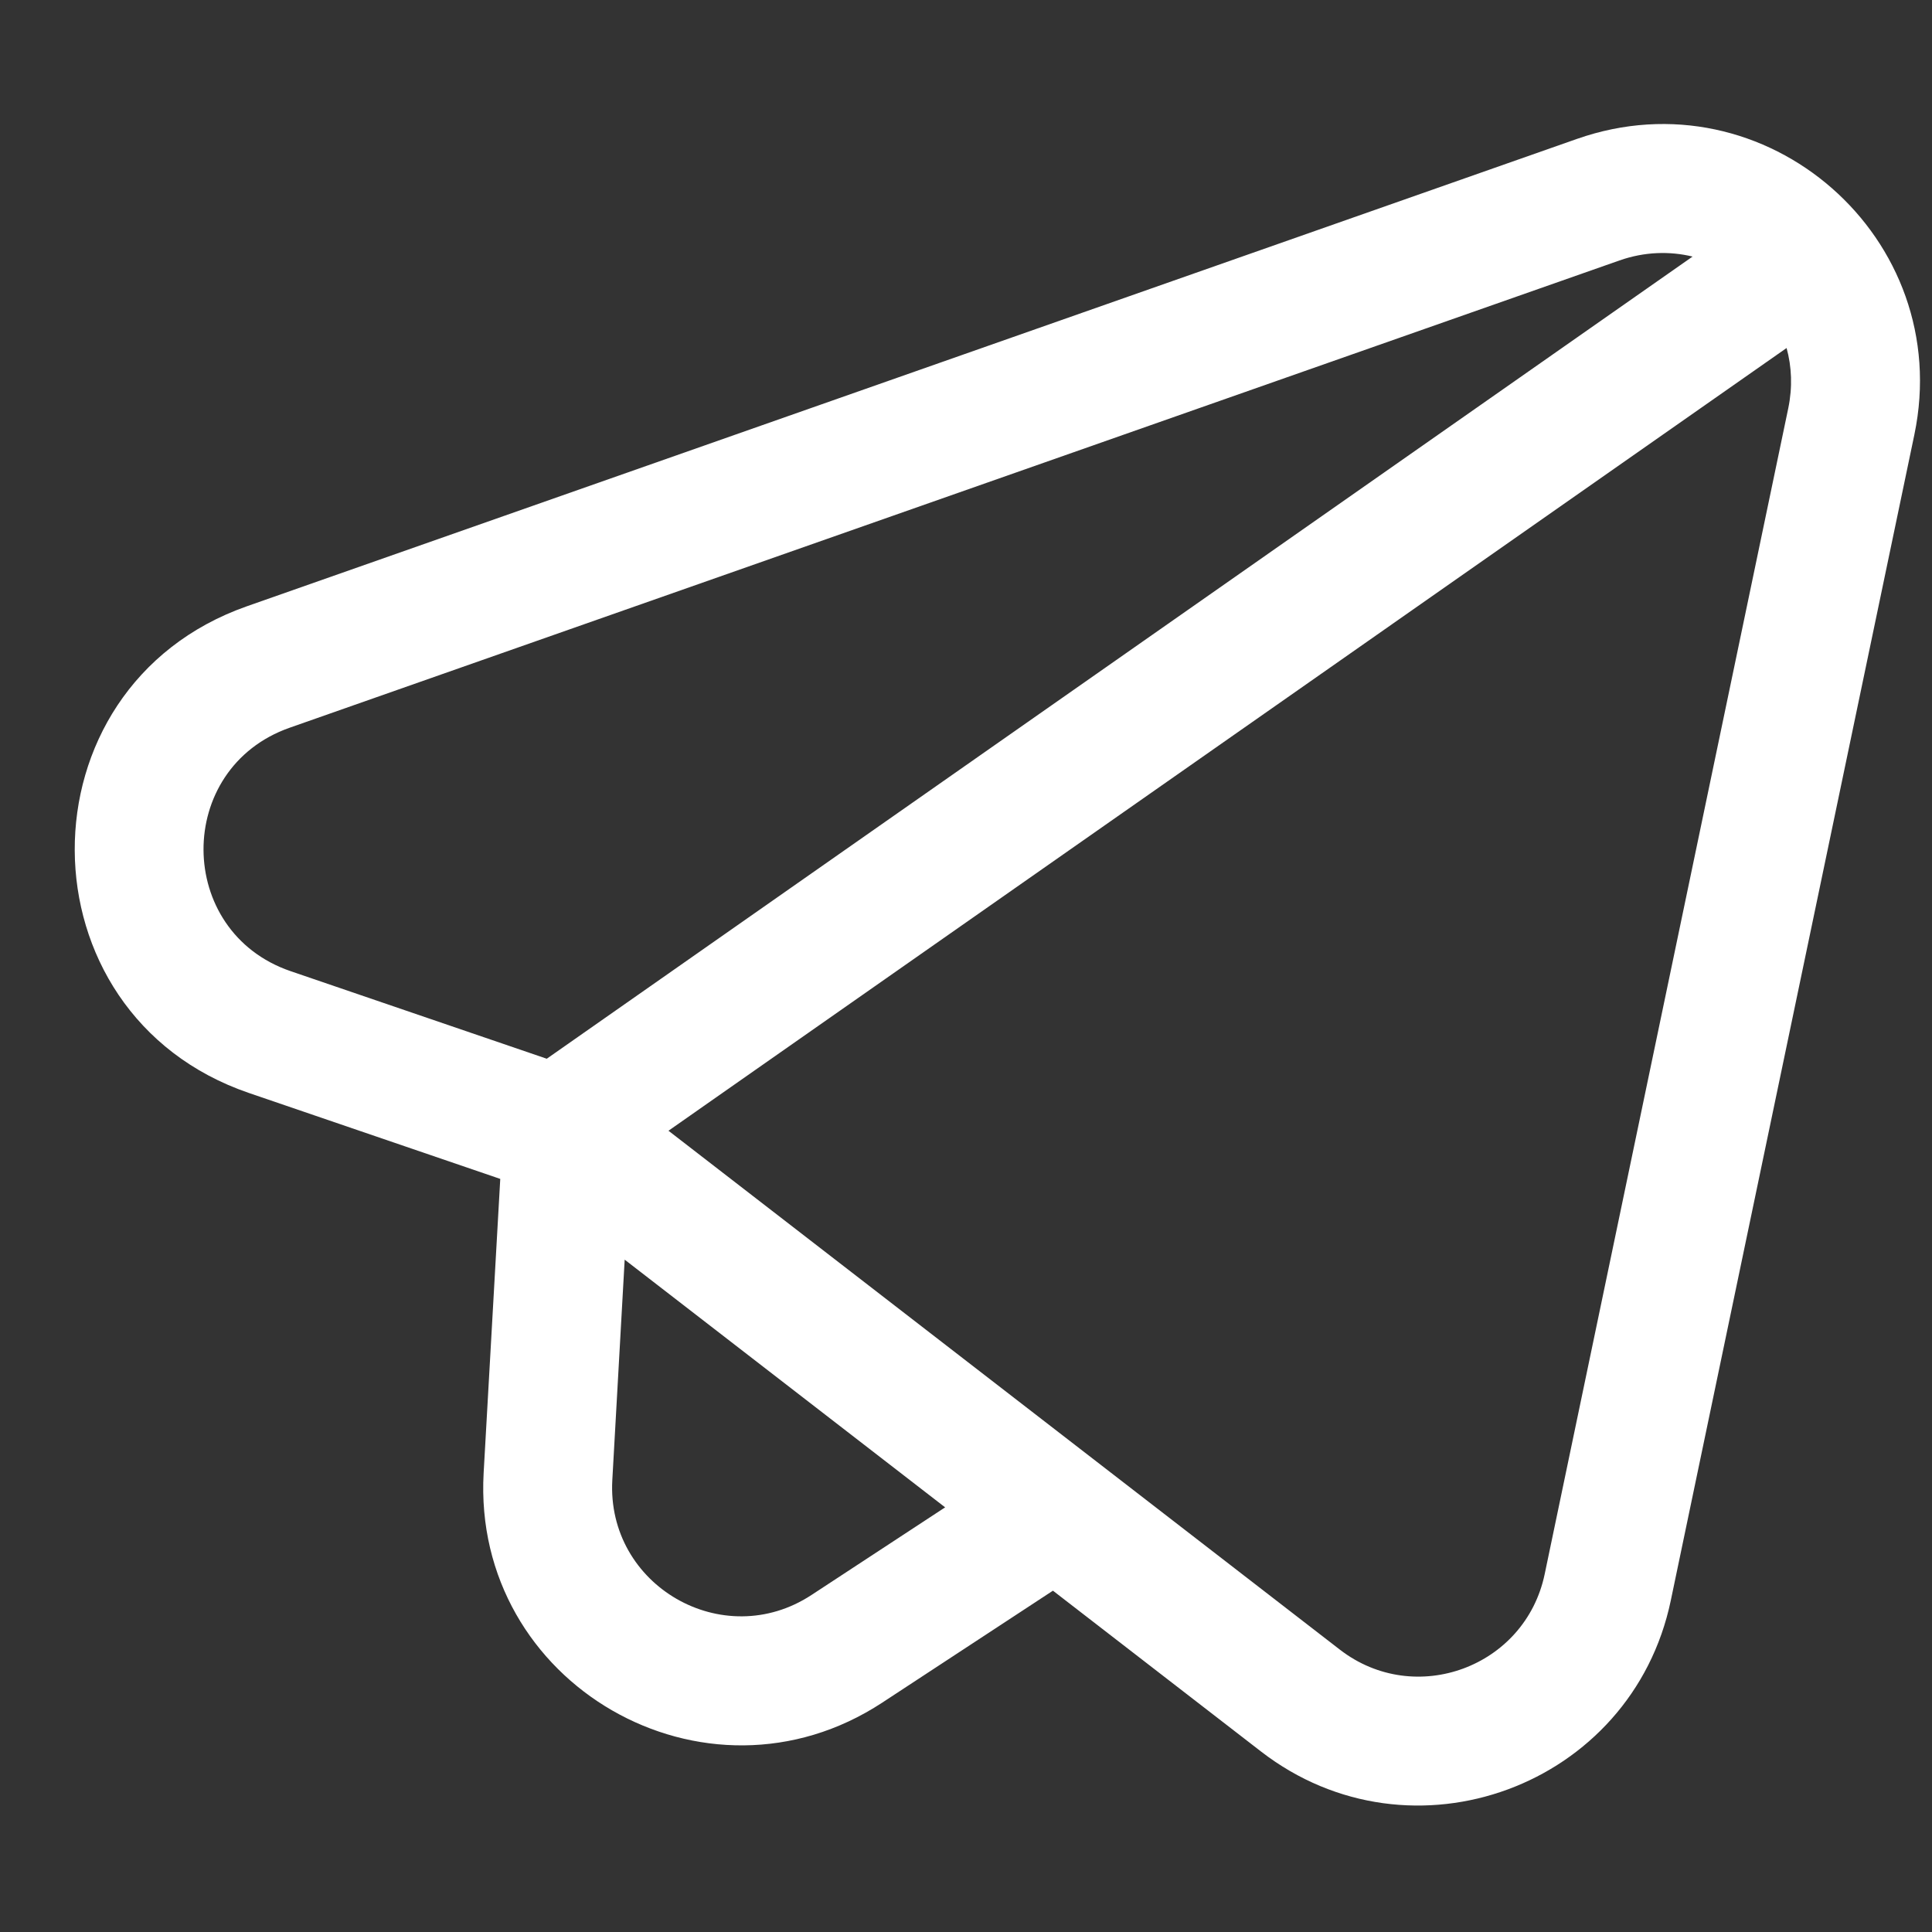
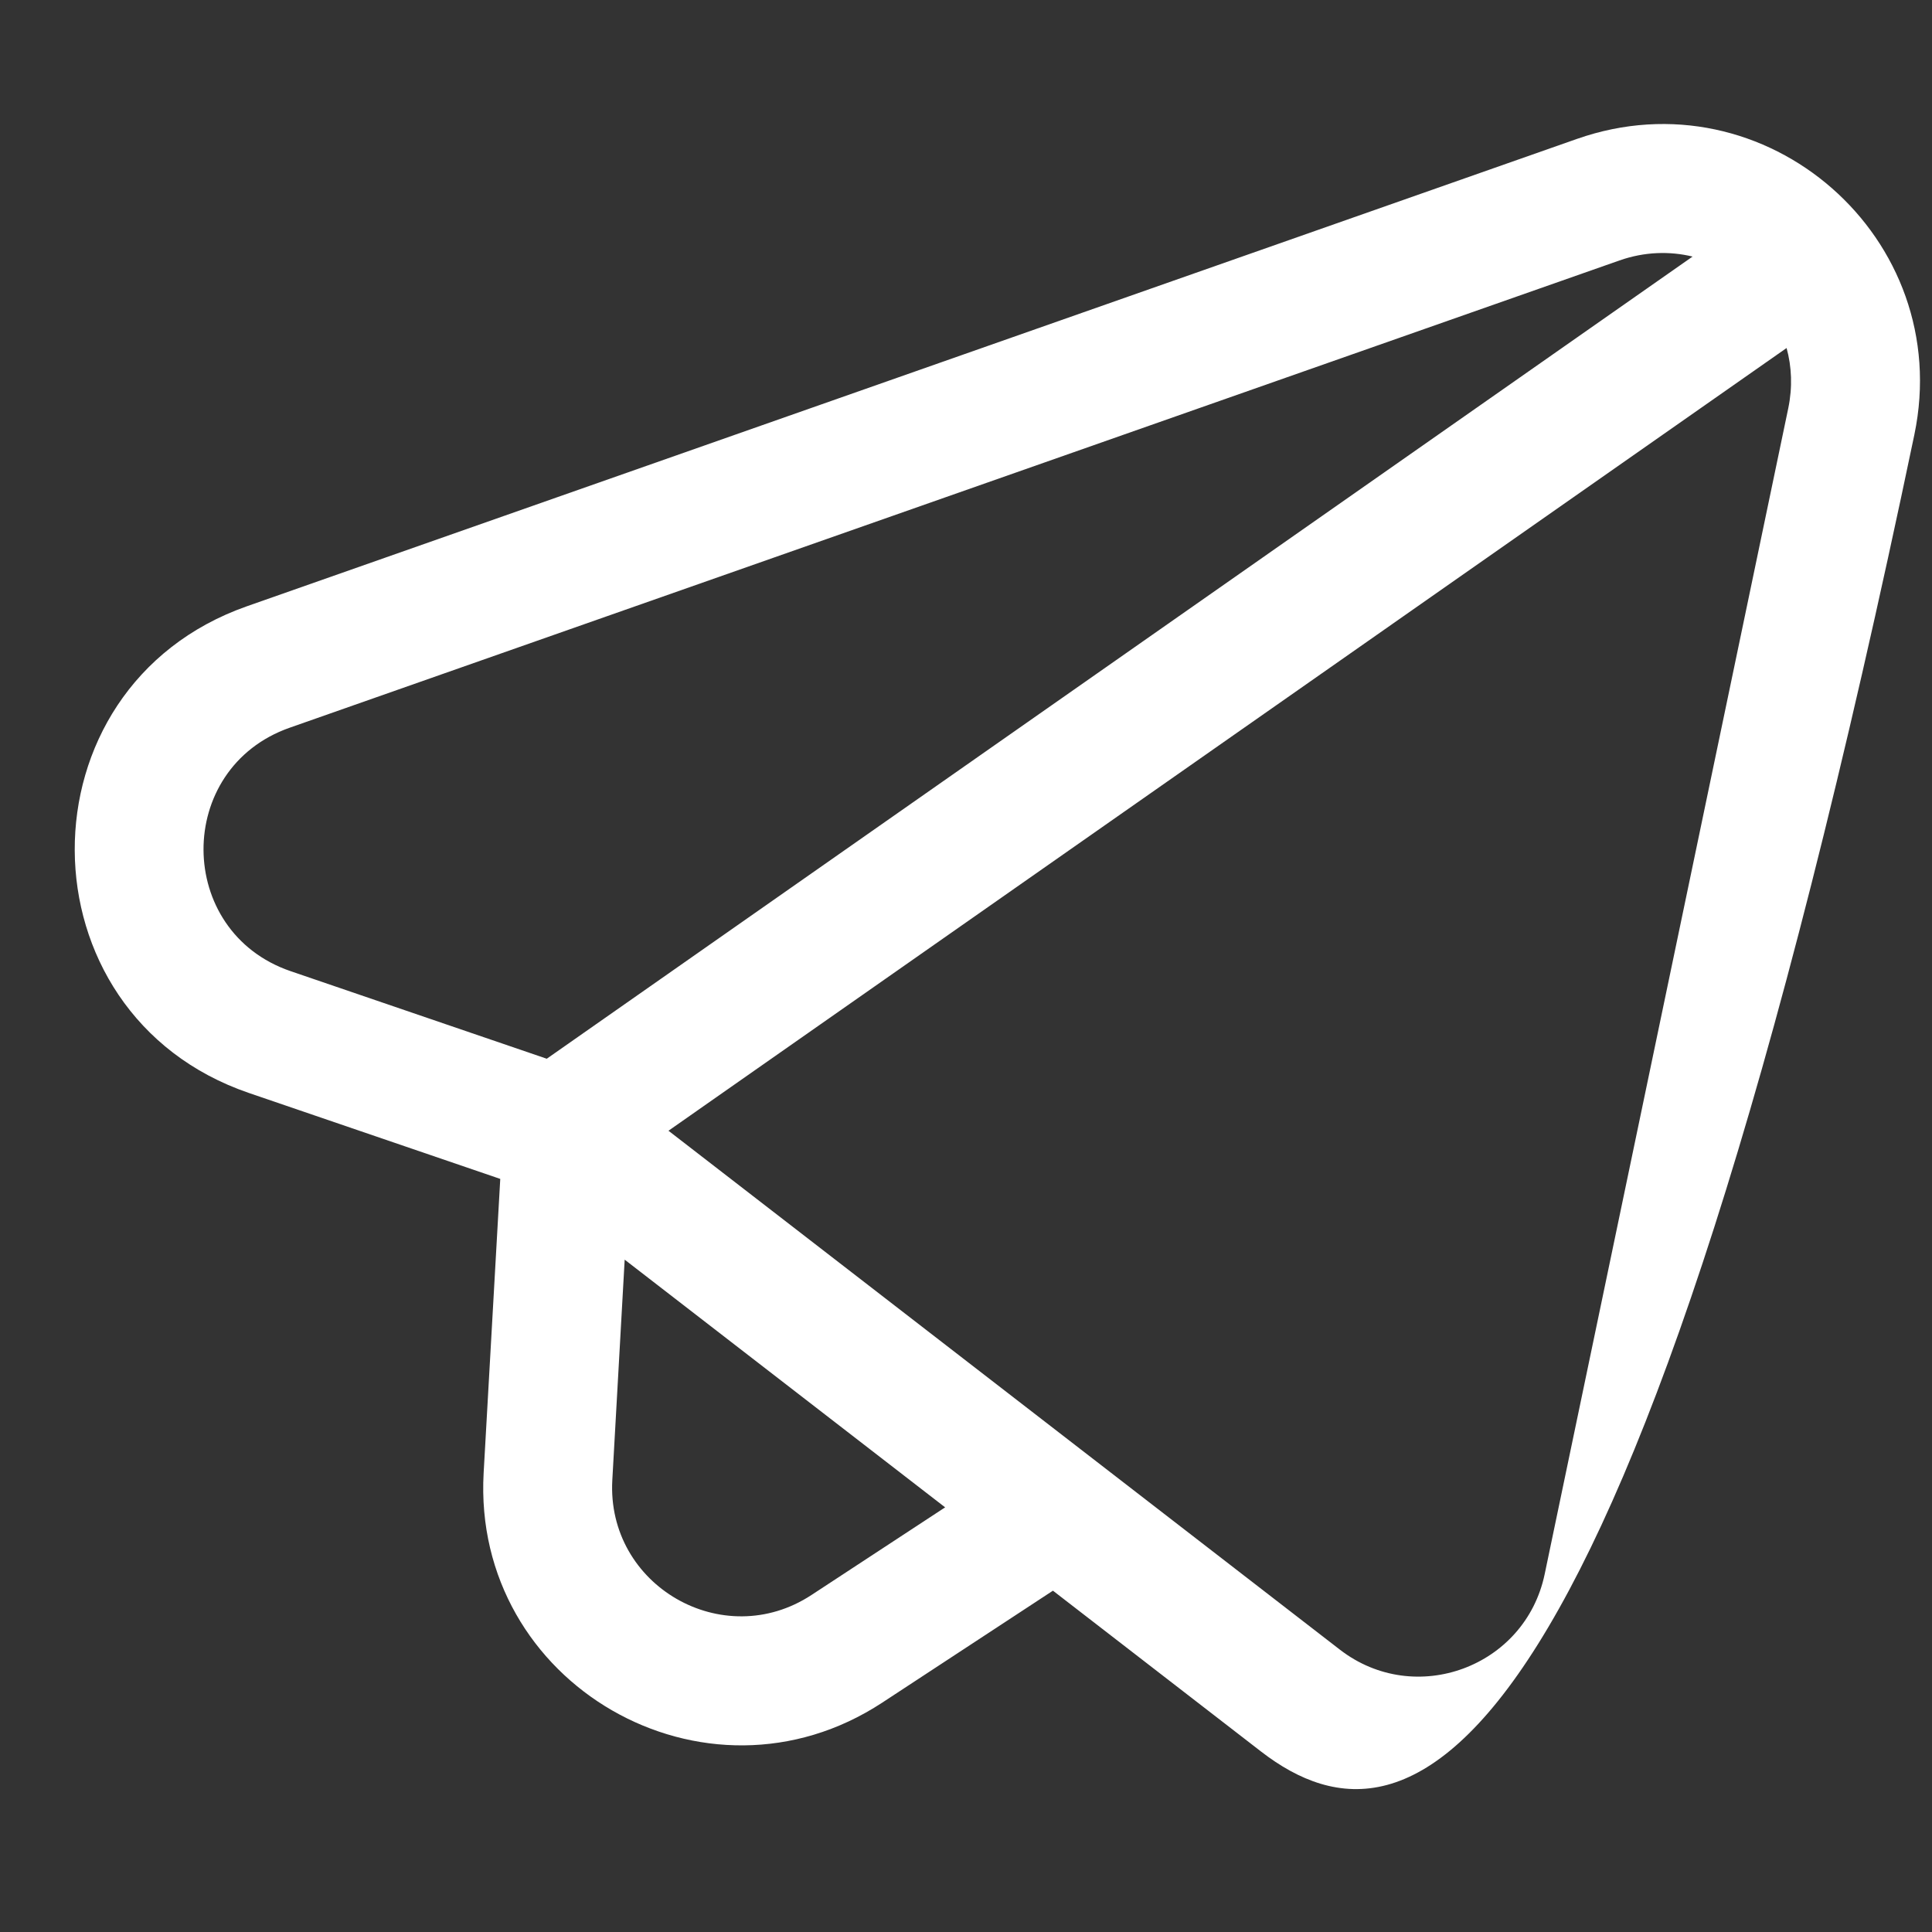
<svg xmlns="http://www.w3.org/2000/svg" width="15" height="15" viewBox="0 0 15 15" fill="none">
  <rect x="0" y="0" width="15" height="15" fill="#333333" stroke="none" />
-   <path fill-rule="evenodd" clip-rule="evenodd" d="M13.141 1.992C12.963 1.949 12.768 1.954 12.574 2.022L2.249 5.65C1.353 5.965 1.359 7.233 2.256 7.54L4.245 8.22L13.141 1.992ZM13.871 2.702L5.19 8.779L10.403 12.808C10.987 13.259 11.842 12.944 11.993 12.221L13.884 3.17C13.918 3.006 13.911 2.847 13.871 2.702ZM3.884 9.153L1.933 8.486C0.137 7.872 0.127 5.336 1.917 4.707L12.242 1.079C13.712 0.562 15.181 1.85 14.863 3.375L12.972 12.426C12.67 13.871 10.96 14.502 9.791 13.599L8.175 12.35L6.85 13.219C5.477 14.12 3.663 13.075 3.755 11.435L3.884 9.153ZM4.85 9.78L4.754 11.491C4.708 12.311 5.615 12.834 6.301 12.383L7.338 11.703L4.85 9.78Z" fill="white" />
+   <path fill-rule="evenodd" clip-rule="evenodd" d="M13.141 1.992C12.963 1.949 12.768 1.954 12.574 2.022L2.249 5.65C1.353 5.965 1.359 7.233 2.256 7.54L4.245 8.22L13.141 1.992ZM13.871 2.702L5.19 8.779L10.403 12.808C10.987 13.259 11.842 12.944 11.993 12.221L13.884 3.17C13.918 3.006 13.911 2.847 13.871 2.702ZM3.884 9.153L1.933 8.486C0.137 7.872 0.127 5.336 1.917 4.707L12.242 1.079C13.712 0.562 15.181 1.85 14.863 3.375C12.67 13.871 10.96 14.502 9.791 13.599L8.175 12.35L6.85 13.219C5.477 14.12 3.663 13.075 3.755 11.435L3.884 9.153ZM4.85 9.78L4.754 11.491C4.708 12.311 5.615 12.834 6.301 12.383L7.338 11.703L4.85 9.78Z" fill="white" />
</svg>